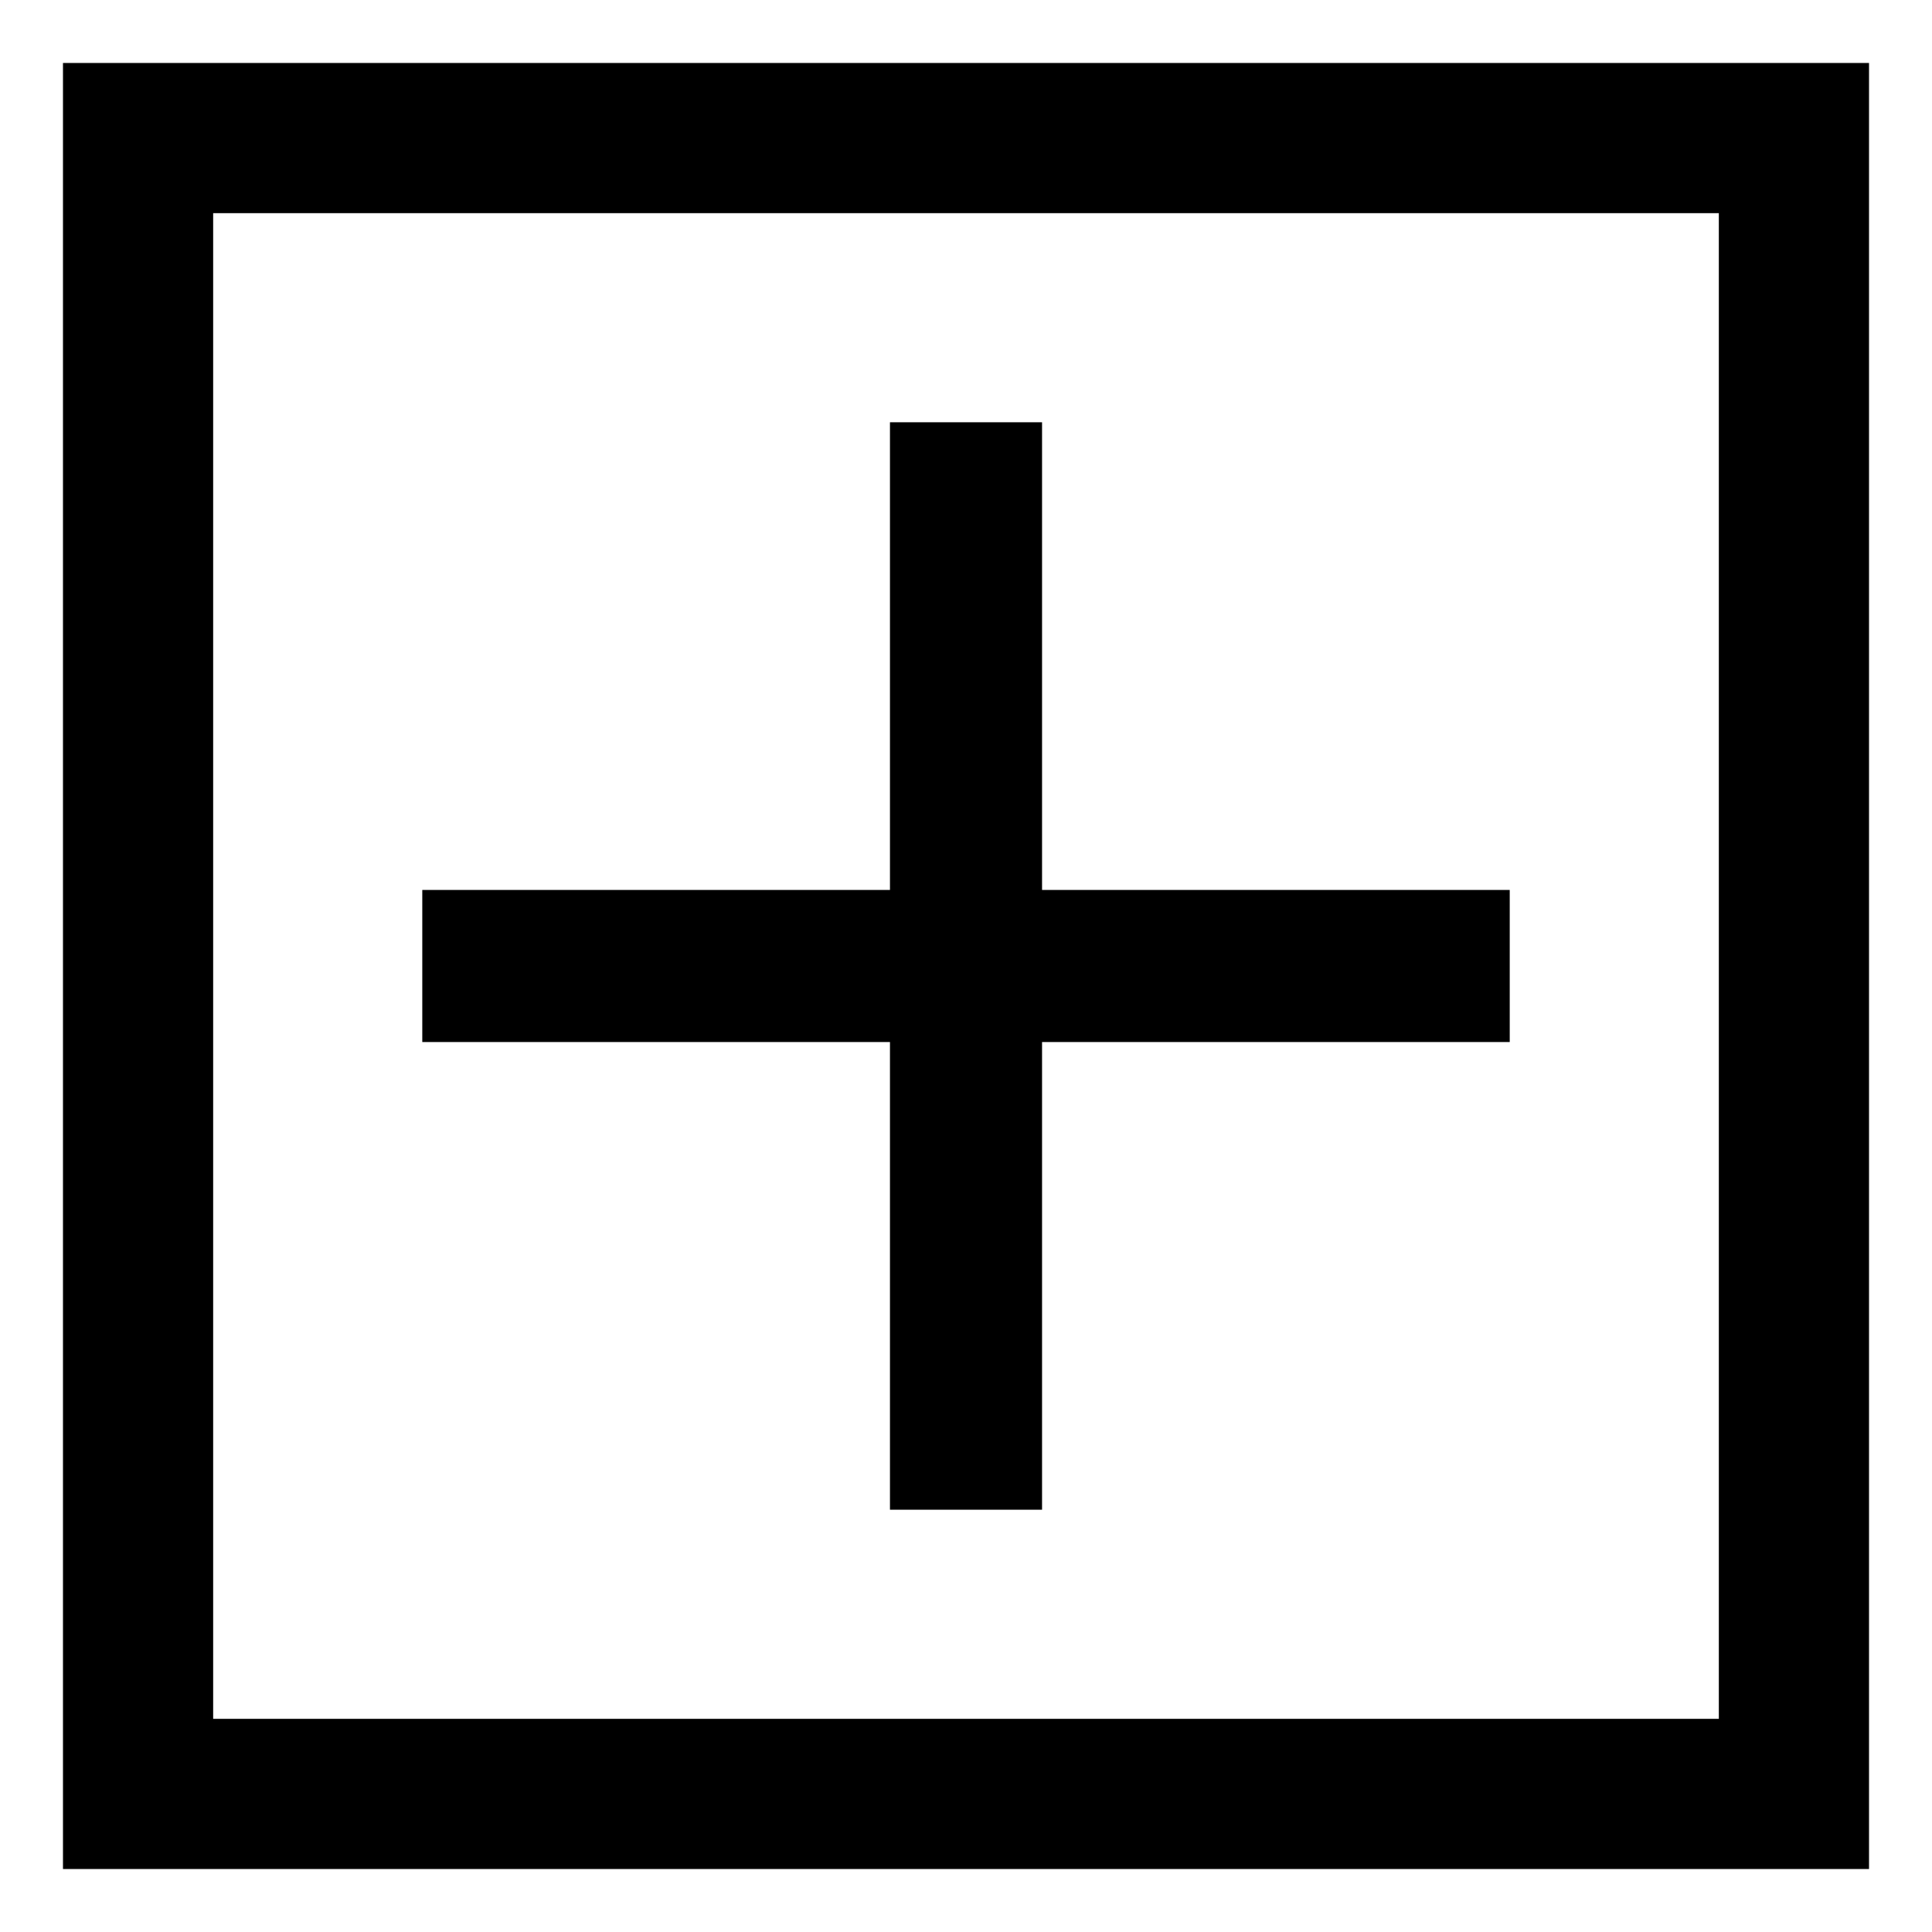
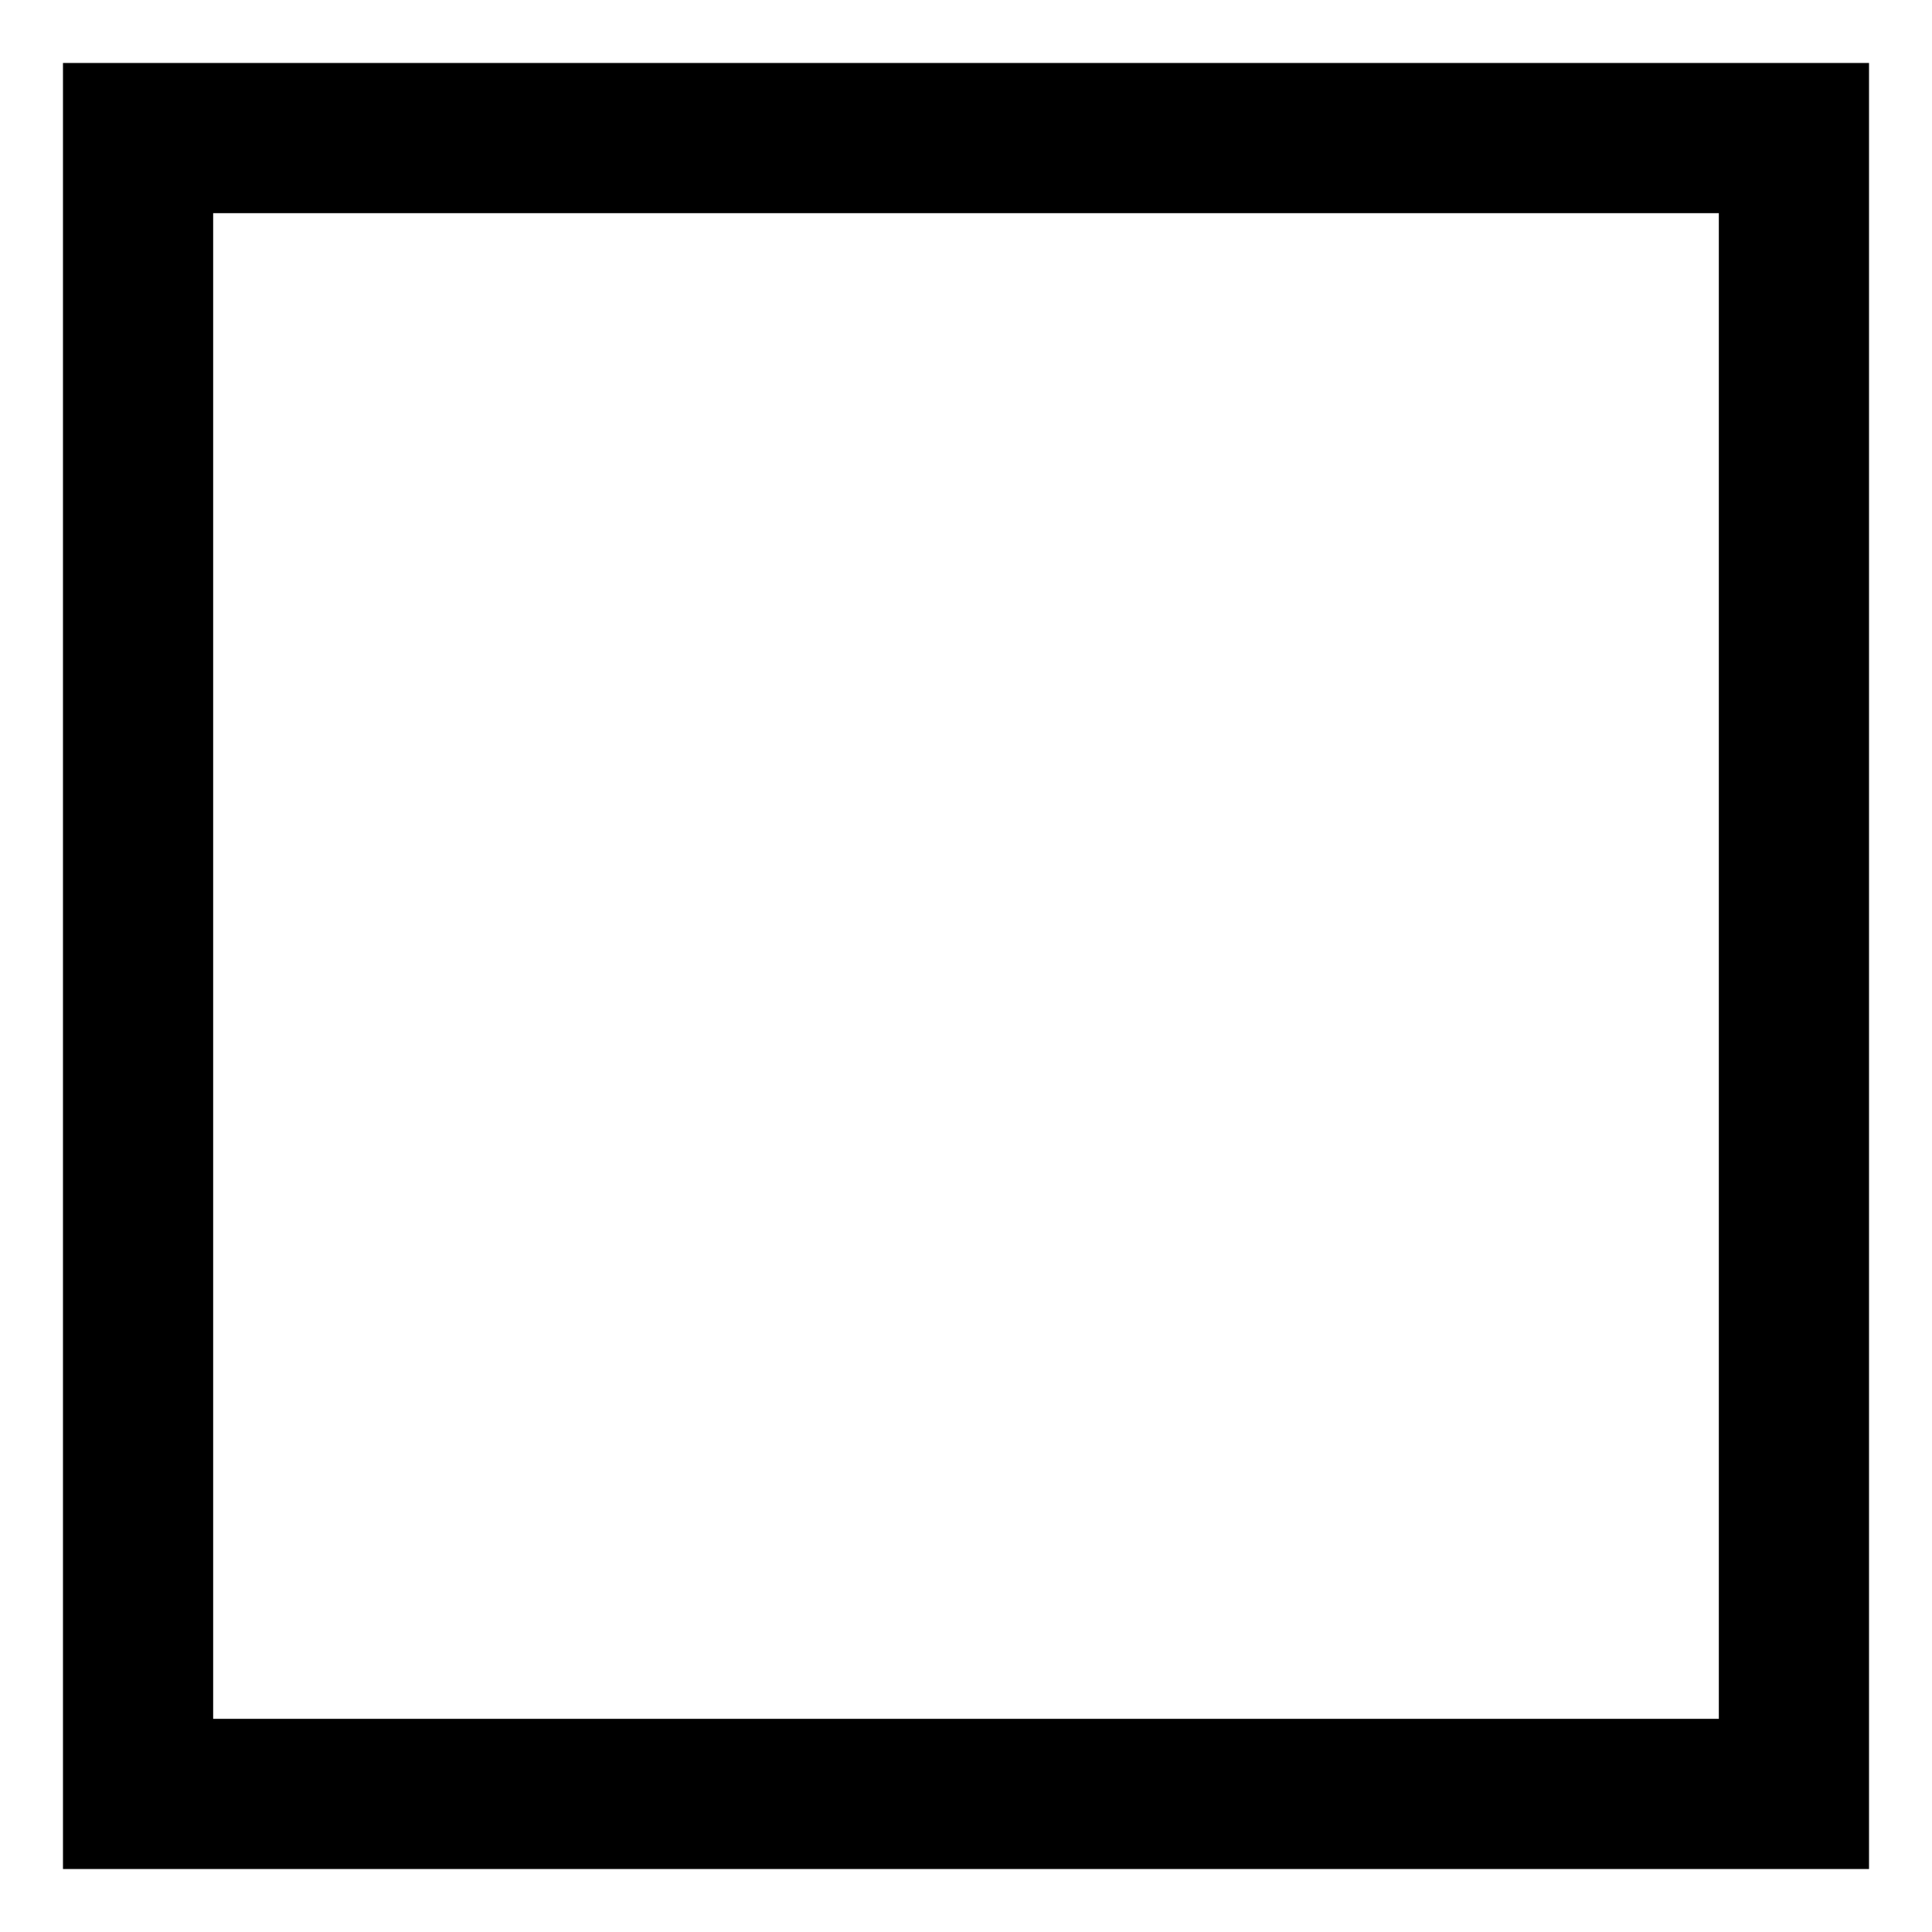
<svg xmlns="http://www.w3.org/2000/svg" fill="#000000" width="800px" height="800px" version="1.1" viewBox="144 144 512 512">
  <g>
-     <path d="m379.85 420.15v123.94h40.305v-123.94h123.94v-40.305h-123.94v-123.94h-40.305v123.94h-123.94v40.305z" />
    <path d="m160.69 160.69v478.62h478.62v-478.62zm438.82 438.82h-399.02v-399.02h399.02z" />
  </g>
</svg>